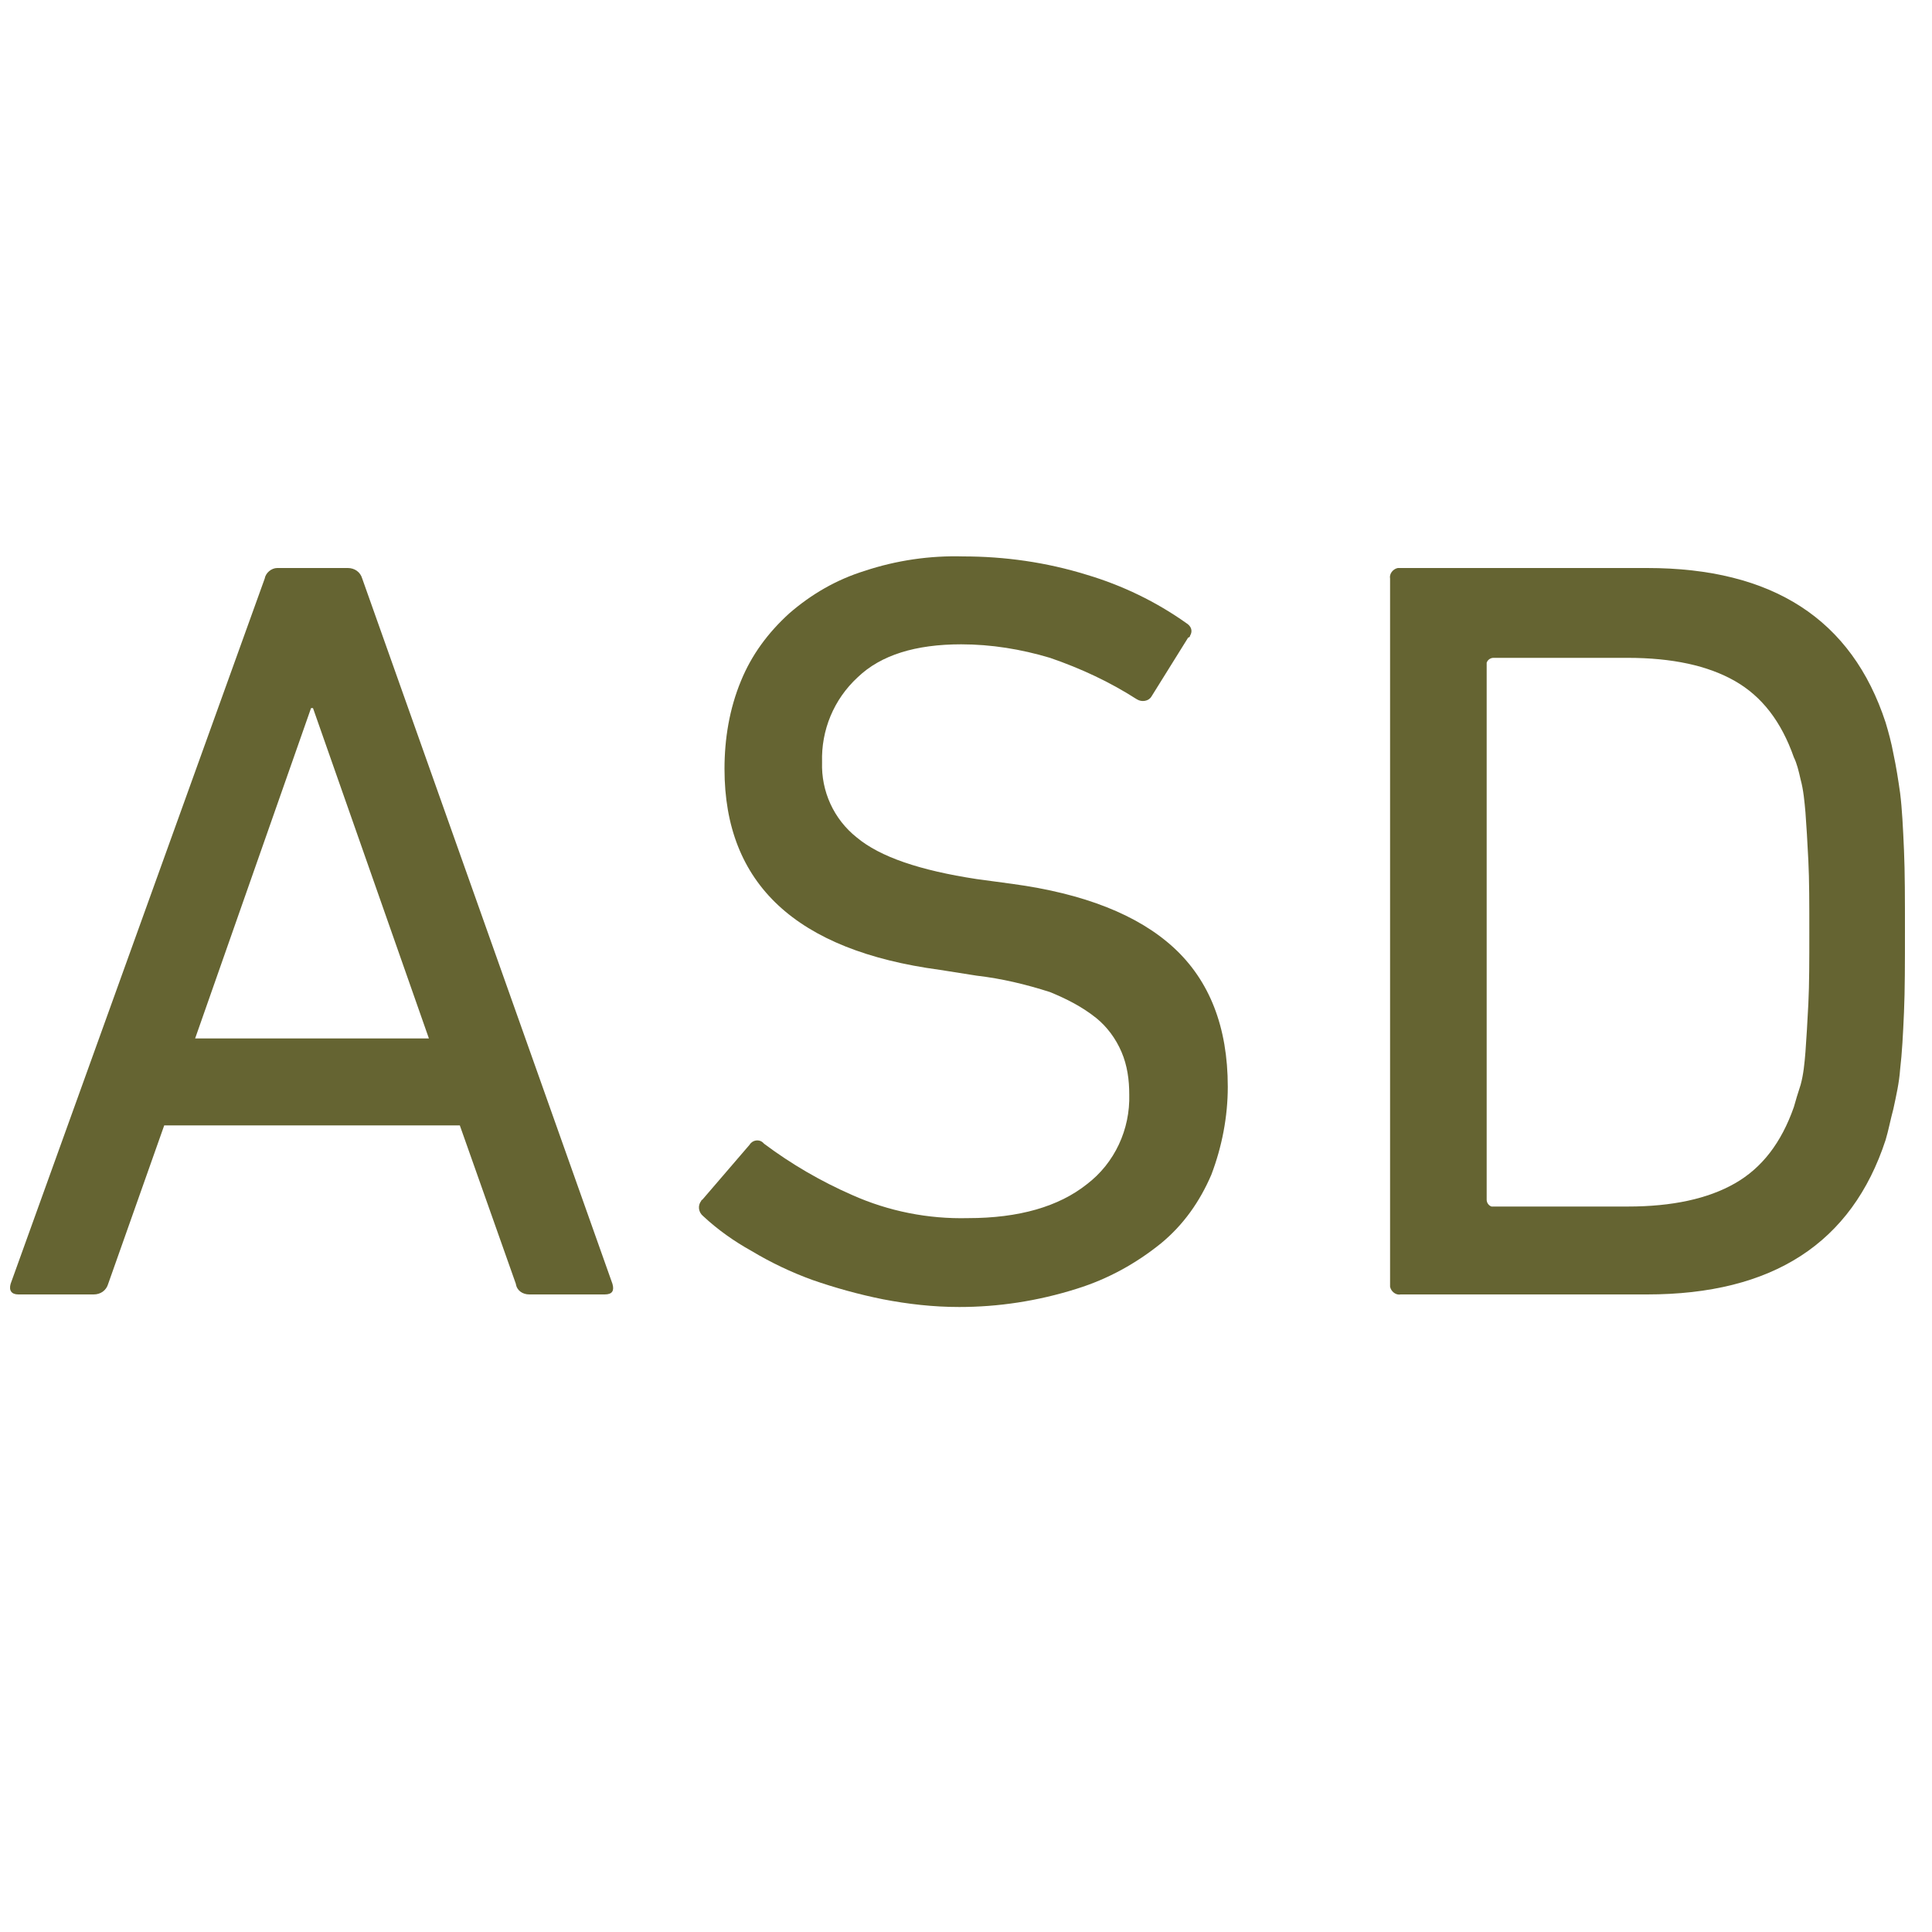
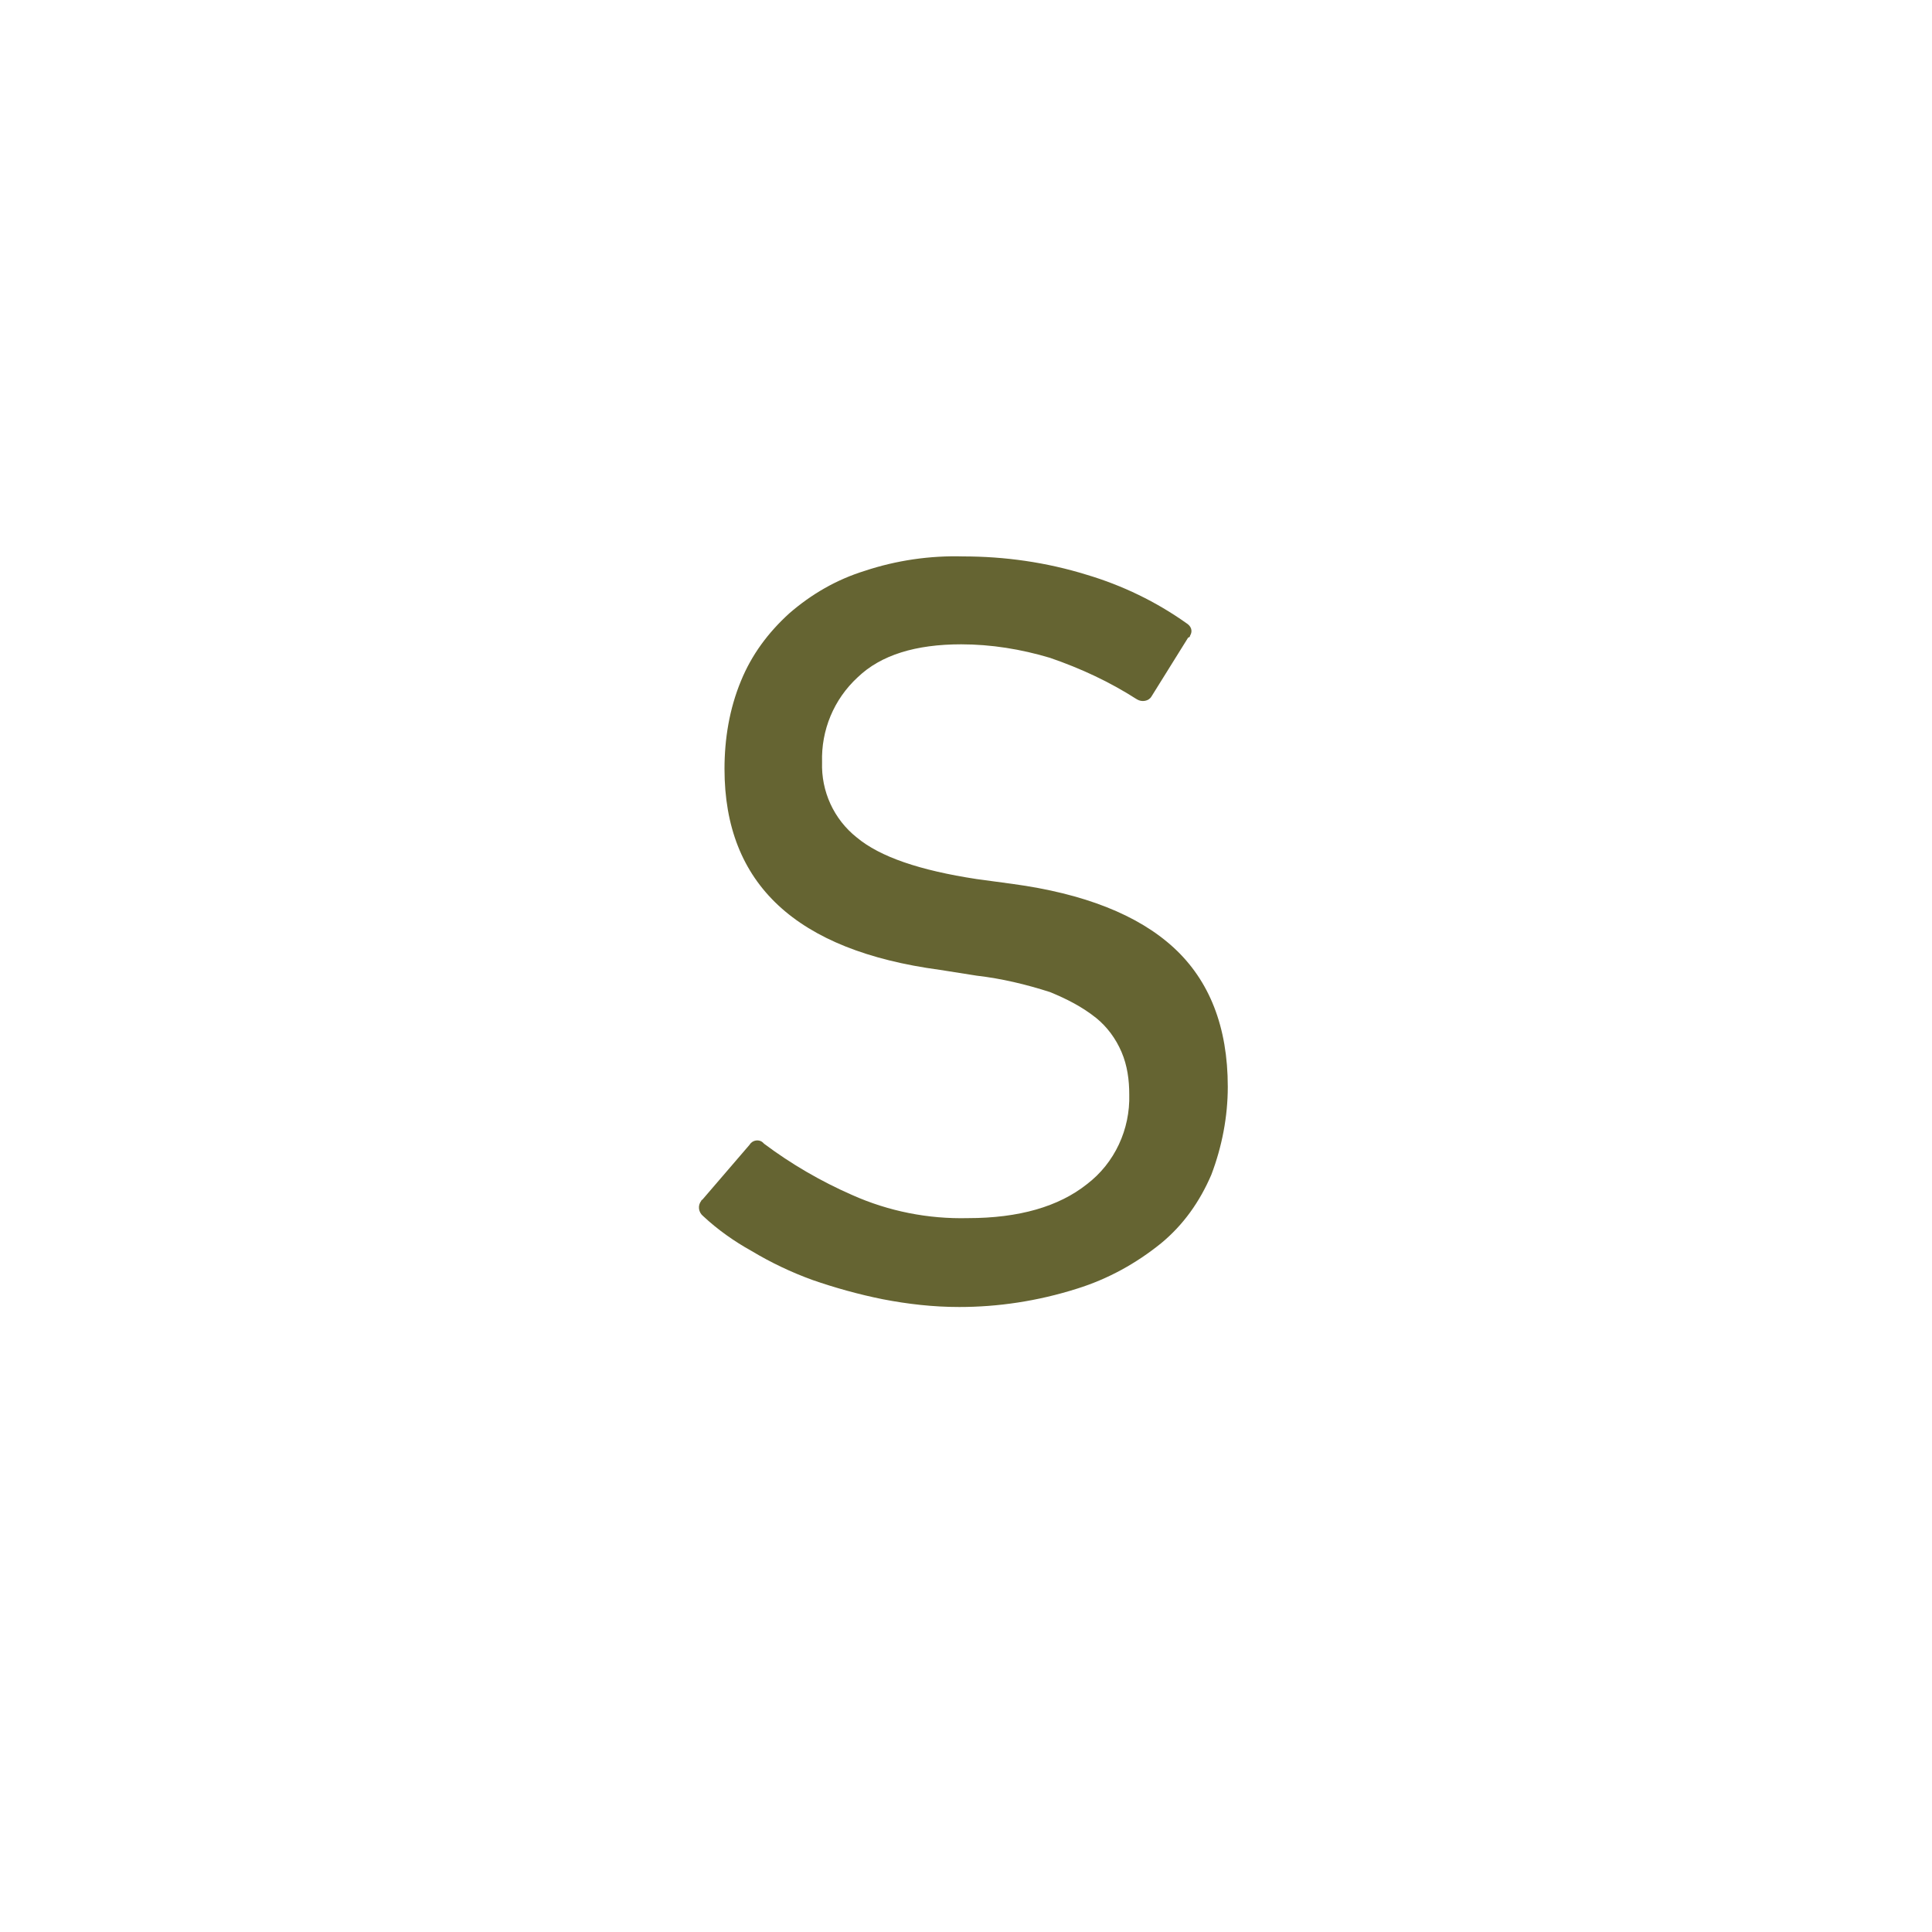
<svg xmlns="http://www.w3.org/2000/svg" version="1.1" id="Layer_1" x="0px" y="0px" viewBox="0 0 200 200" style="enable-background:new 0 0 200 200;" xml:space="preserve">
  <style type="text/css">
	.st0{fill:#656432;}
</style>
-   <path id="Pfad_546" class="st0" d="M44.4,107.5L32.4,73.3h-0.2l-12,34.2H44.4z M27.4,59.9c0.1-0.6,0.7-1.1,1.3-1.1H36  c0.7,0,1.3,0.4,1.5,1.1l25.9,73c0.2,0.7,0,1.1-0.8,1.1h-7.8c-0.7,0-1.3-0.4-1.4-1.1l-5.8-16.4H17l-5.8,16.4  c-0.2,0.7-0.8,1.1-1.5,1.1H1.9c-0.7,0-1-0.4-0.8-1.1L27.4,59.9z" />
  <path id="Pfad_547" class="st0" d="M99.3,135.3c-2.7,0-5.3-0.3-7.9-0.8c-2.5-0.5-5-1.2-7.3-2c-2.2-0.8-4.3-1.8-6.3-3  c-1.8-1-3.5-2.2-5-3.6c-0.5-0.4-0.6-1.1-0.2-1.6c0,0,0-0.1,0.1-0.1l4.9-5.7c0.3-0.5,1-0.6,1.4-0.2c0,0,0.1,0.1,0.1,0.1  c2.8,2.1,5.9,3.9,9.1,5.3c3.8,1.7,7.9,2.5,12,2.4c5.3,0,9.4-1.2,12.3-3.5c2.9-2.2,4.5-5.7,4.4-9.3c0-1.5-0.2-3-0.8-4.4  c-0.6-1.4-1.5-2.6-2.6-3.5c-1.5-1.2-3.1-2-4.8-2.7c-2.5-0.8-5-1.4-7.6-1.7l-3.8-0.6C82.4,98.4,75,91.5,75,79.6  c0-3.1,0.5-6.2,1.7-9.1c1.1-2.7,2.8-5,5-7c2.3-2,4.9-3.5,7.8-4.4c3.3-1.1,6.8-1.6,10.2-1.5c4.3,0,8.6,0.6,12.8,1.9  c3.7,1.1,7.2,2.8,10.3,5c0.5,0.3,0.7,0.8,0.4,1.3c0,0.1-0.1,0.2-0.2,0.2l-3.8,6.1c-0.3,0.5-1,0.6-1.5,0.3c0,0,0,0,0,0  c-2.8-1.8-5.8-3.2-9-4.3c-3-0.9-6.1-1.4-9.2-1.4c-4.7,0-8.3,1.1-10.7,3.4c-2.5,2.3-3.8,5.5-3.7,8.8c-0.1,3,1.2,5.9,3.6,7.8  c2.4,2,6.5,3.4,12.4,4.3l3.7,0.5c7.4,1,13,3.2,16.7,6.6c3.7,3.4,5.6,8.2,5.6,14.4c0,3.1-0.6,6.2-1.7,9.1c-1.2,2.8-2.9,5.2-5.2,7.1  c-2.6,2.1-5.5,3.7-8.7,4.7C107.4,134.7,103.3,135.3,99.3,135.3" />
-   <path id="Pfad_548" class="st0" d="M153.9,124.2c0,0.3,0.2,0.6,0.5,0.7c0.1,0,0.1,0,0.2,0h13.9c4.6,0,8.3-0.8,11.1-2.4  c2.8-1.6,4.8-4.2,6.1-7.9c0.2-0.7,0.4-1.4,0.7-2.3c0.3-1.1,0.4-2.2,0.5-3.4c0.1-1.4,0.2-3,0.3-5c0.1-2,0.1-4.5,0.1-7.4  s0-5.4-0.1-7.4c-0.1-2-0.2-3.7-0.3-5c-0.1-1.1-0.2-2.3-0.5-3.4c-0.2-0.9-0.4-1.7-0.7-2.3c-1.3-3.7-3.3-6.3-6.1-7.9  c-2.8-1.6-6.5-2.4-11.1-2.4h-13.9c-0.3,0-0.6,0.2-0.7,0.5c0,0.1,0,0.1,0,0.2L153.9,124.2z M143.9,59.9c-0.1-0.5,0.3-1,0.8-1.1  c0.1,0,0.2,0,0.3,0h25.5c13,0,21.2,5.3,24.7,16c0.3,1,0.6,2.1,0.8,3.2c0.3,1.4,0.5,2.7,0.7,4.1c0.2,1.6,0.3,3.6,0.4,5.9  c0.1,2.3,0.1,5.1,0.1,8.4c0,3.3,0,6.1-0.1,8.4s-0.2,4.2-0.4,5.9c-0.1,1.4-0.4,2.7-0.7,4.1c-0.3,1.1-0.5,2.2-0.8,3.2  c-3.5,10.7-11.7,16-24.7,16H145c-0.5,0.1-1-0.3-1.1-0.8c0-0.1,0-0.2,0-0.3L143.9,59.9z" />
</svg>